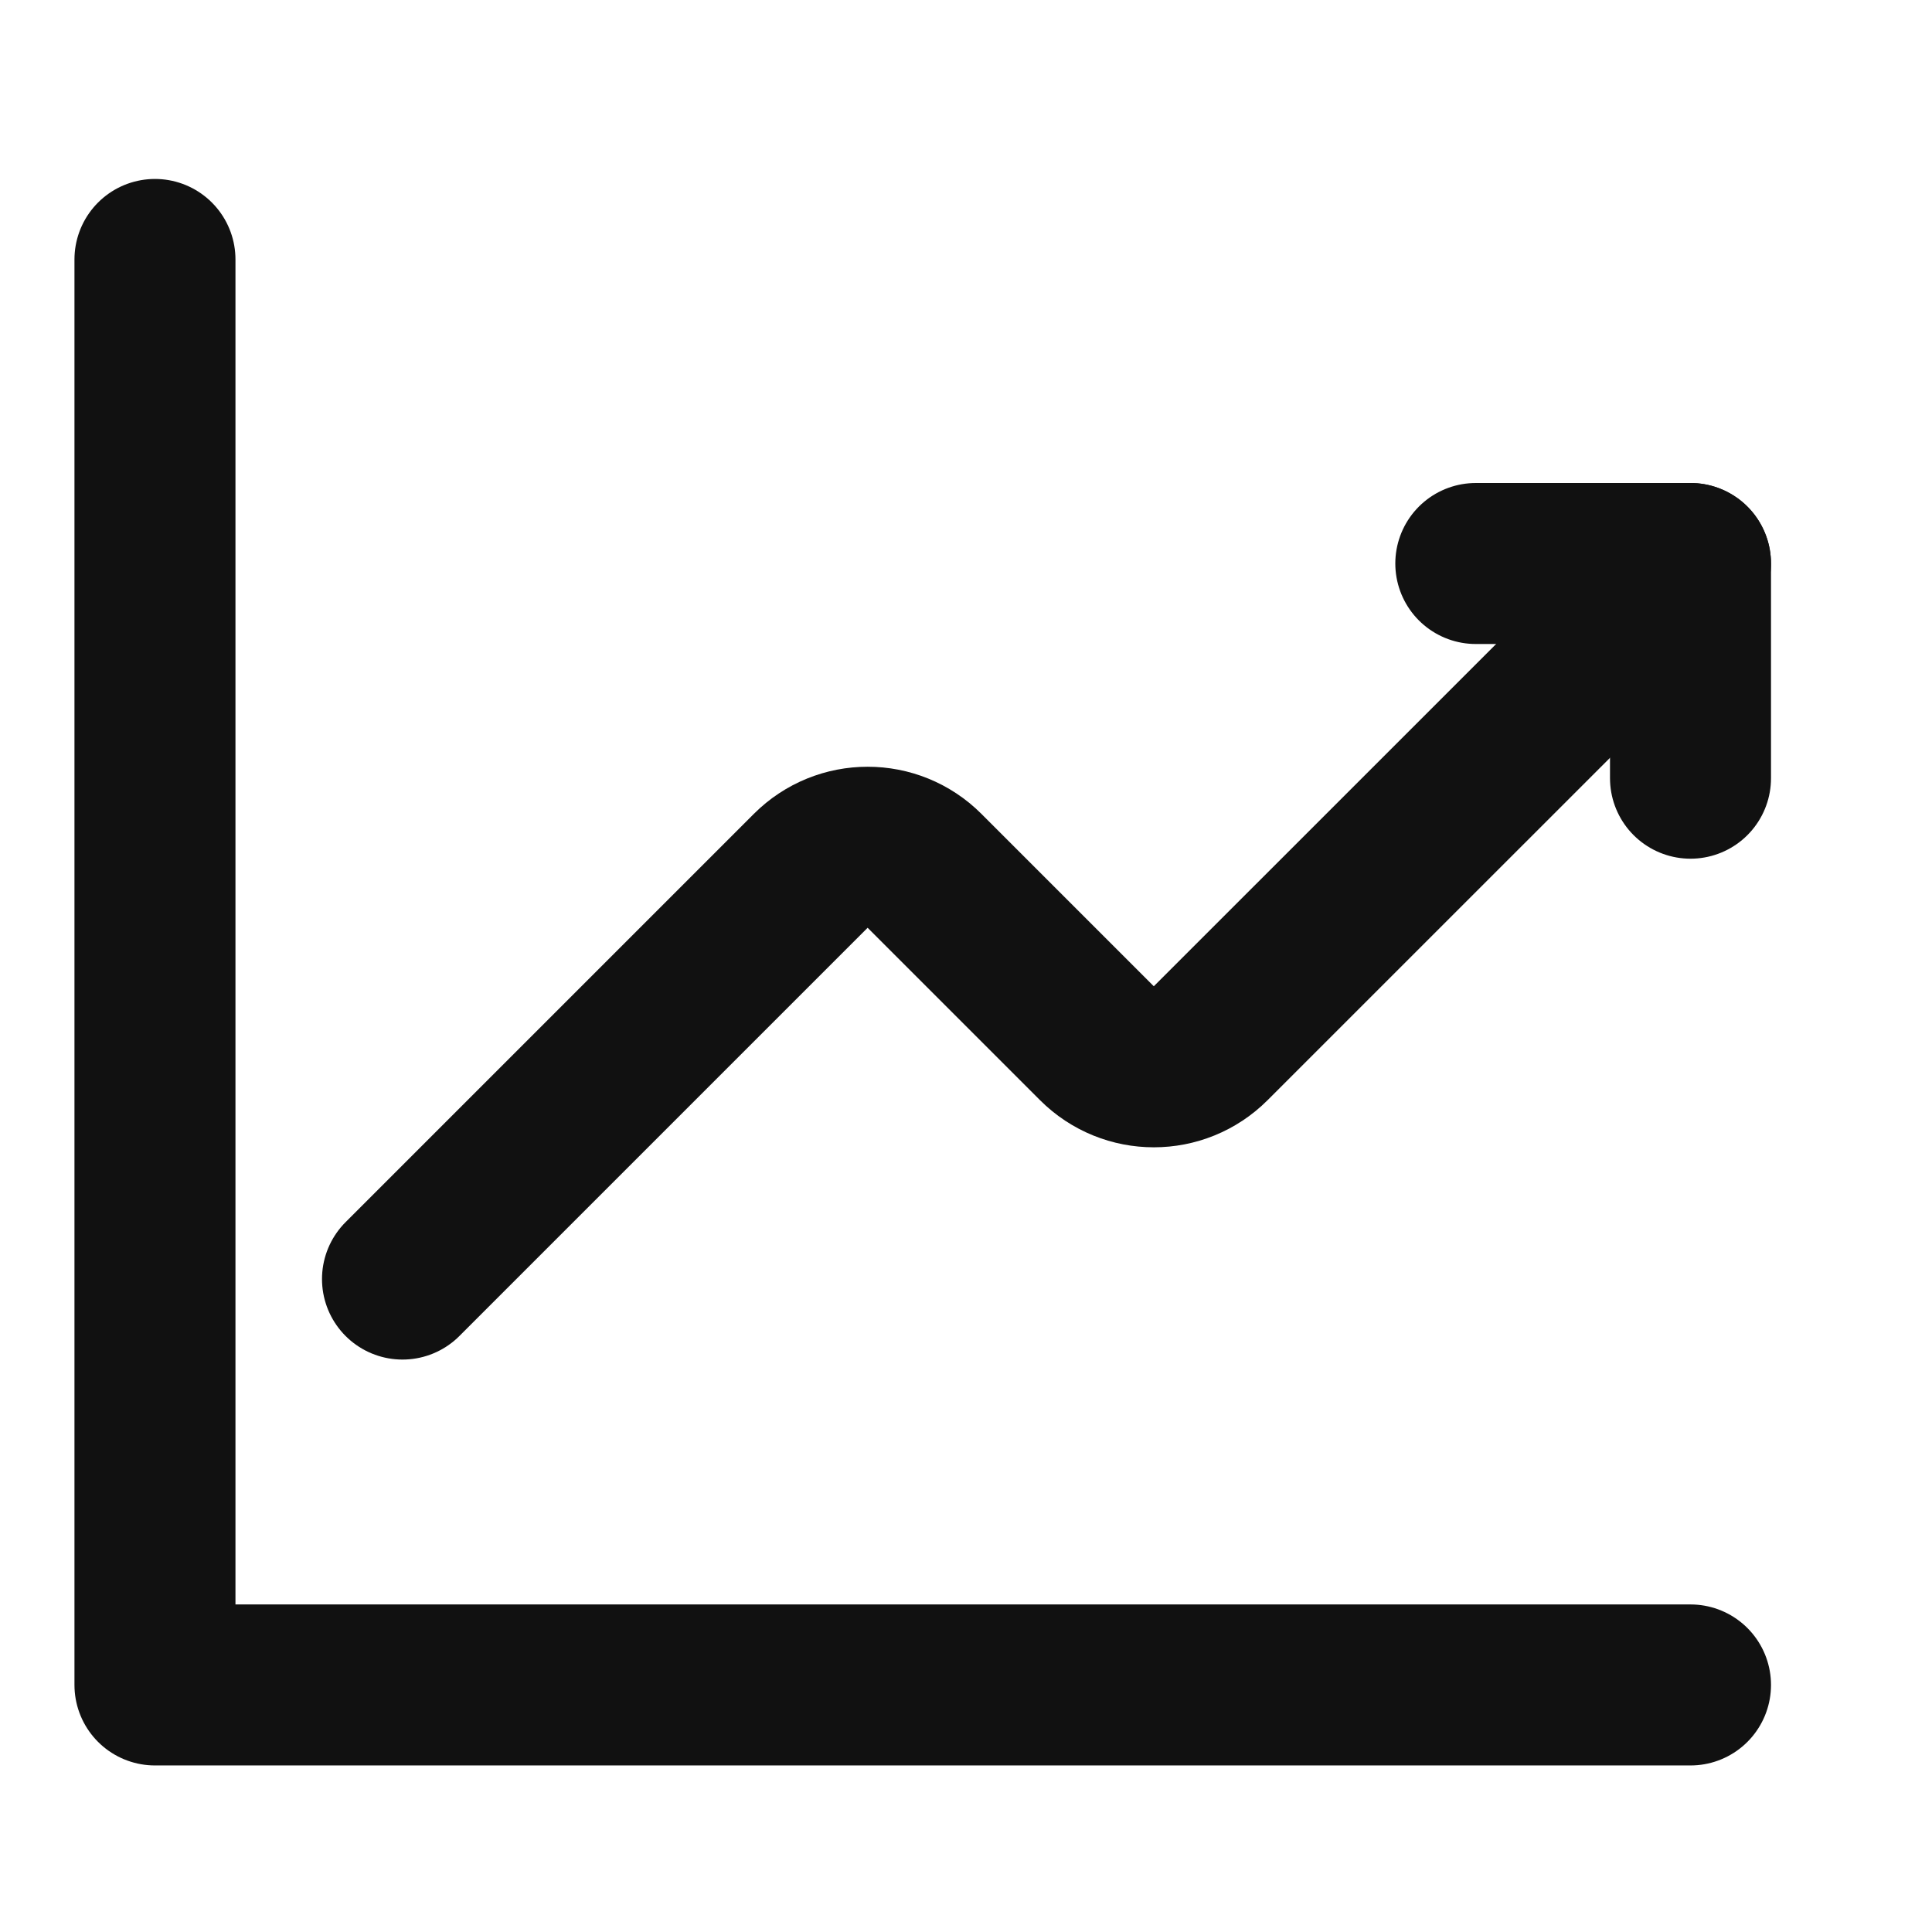
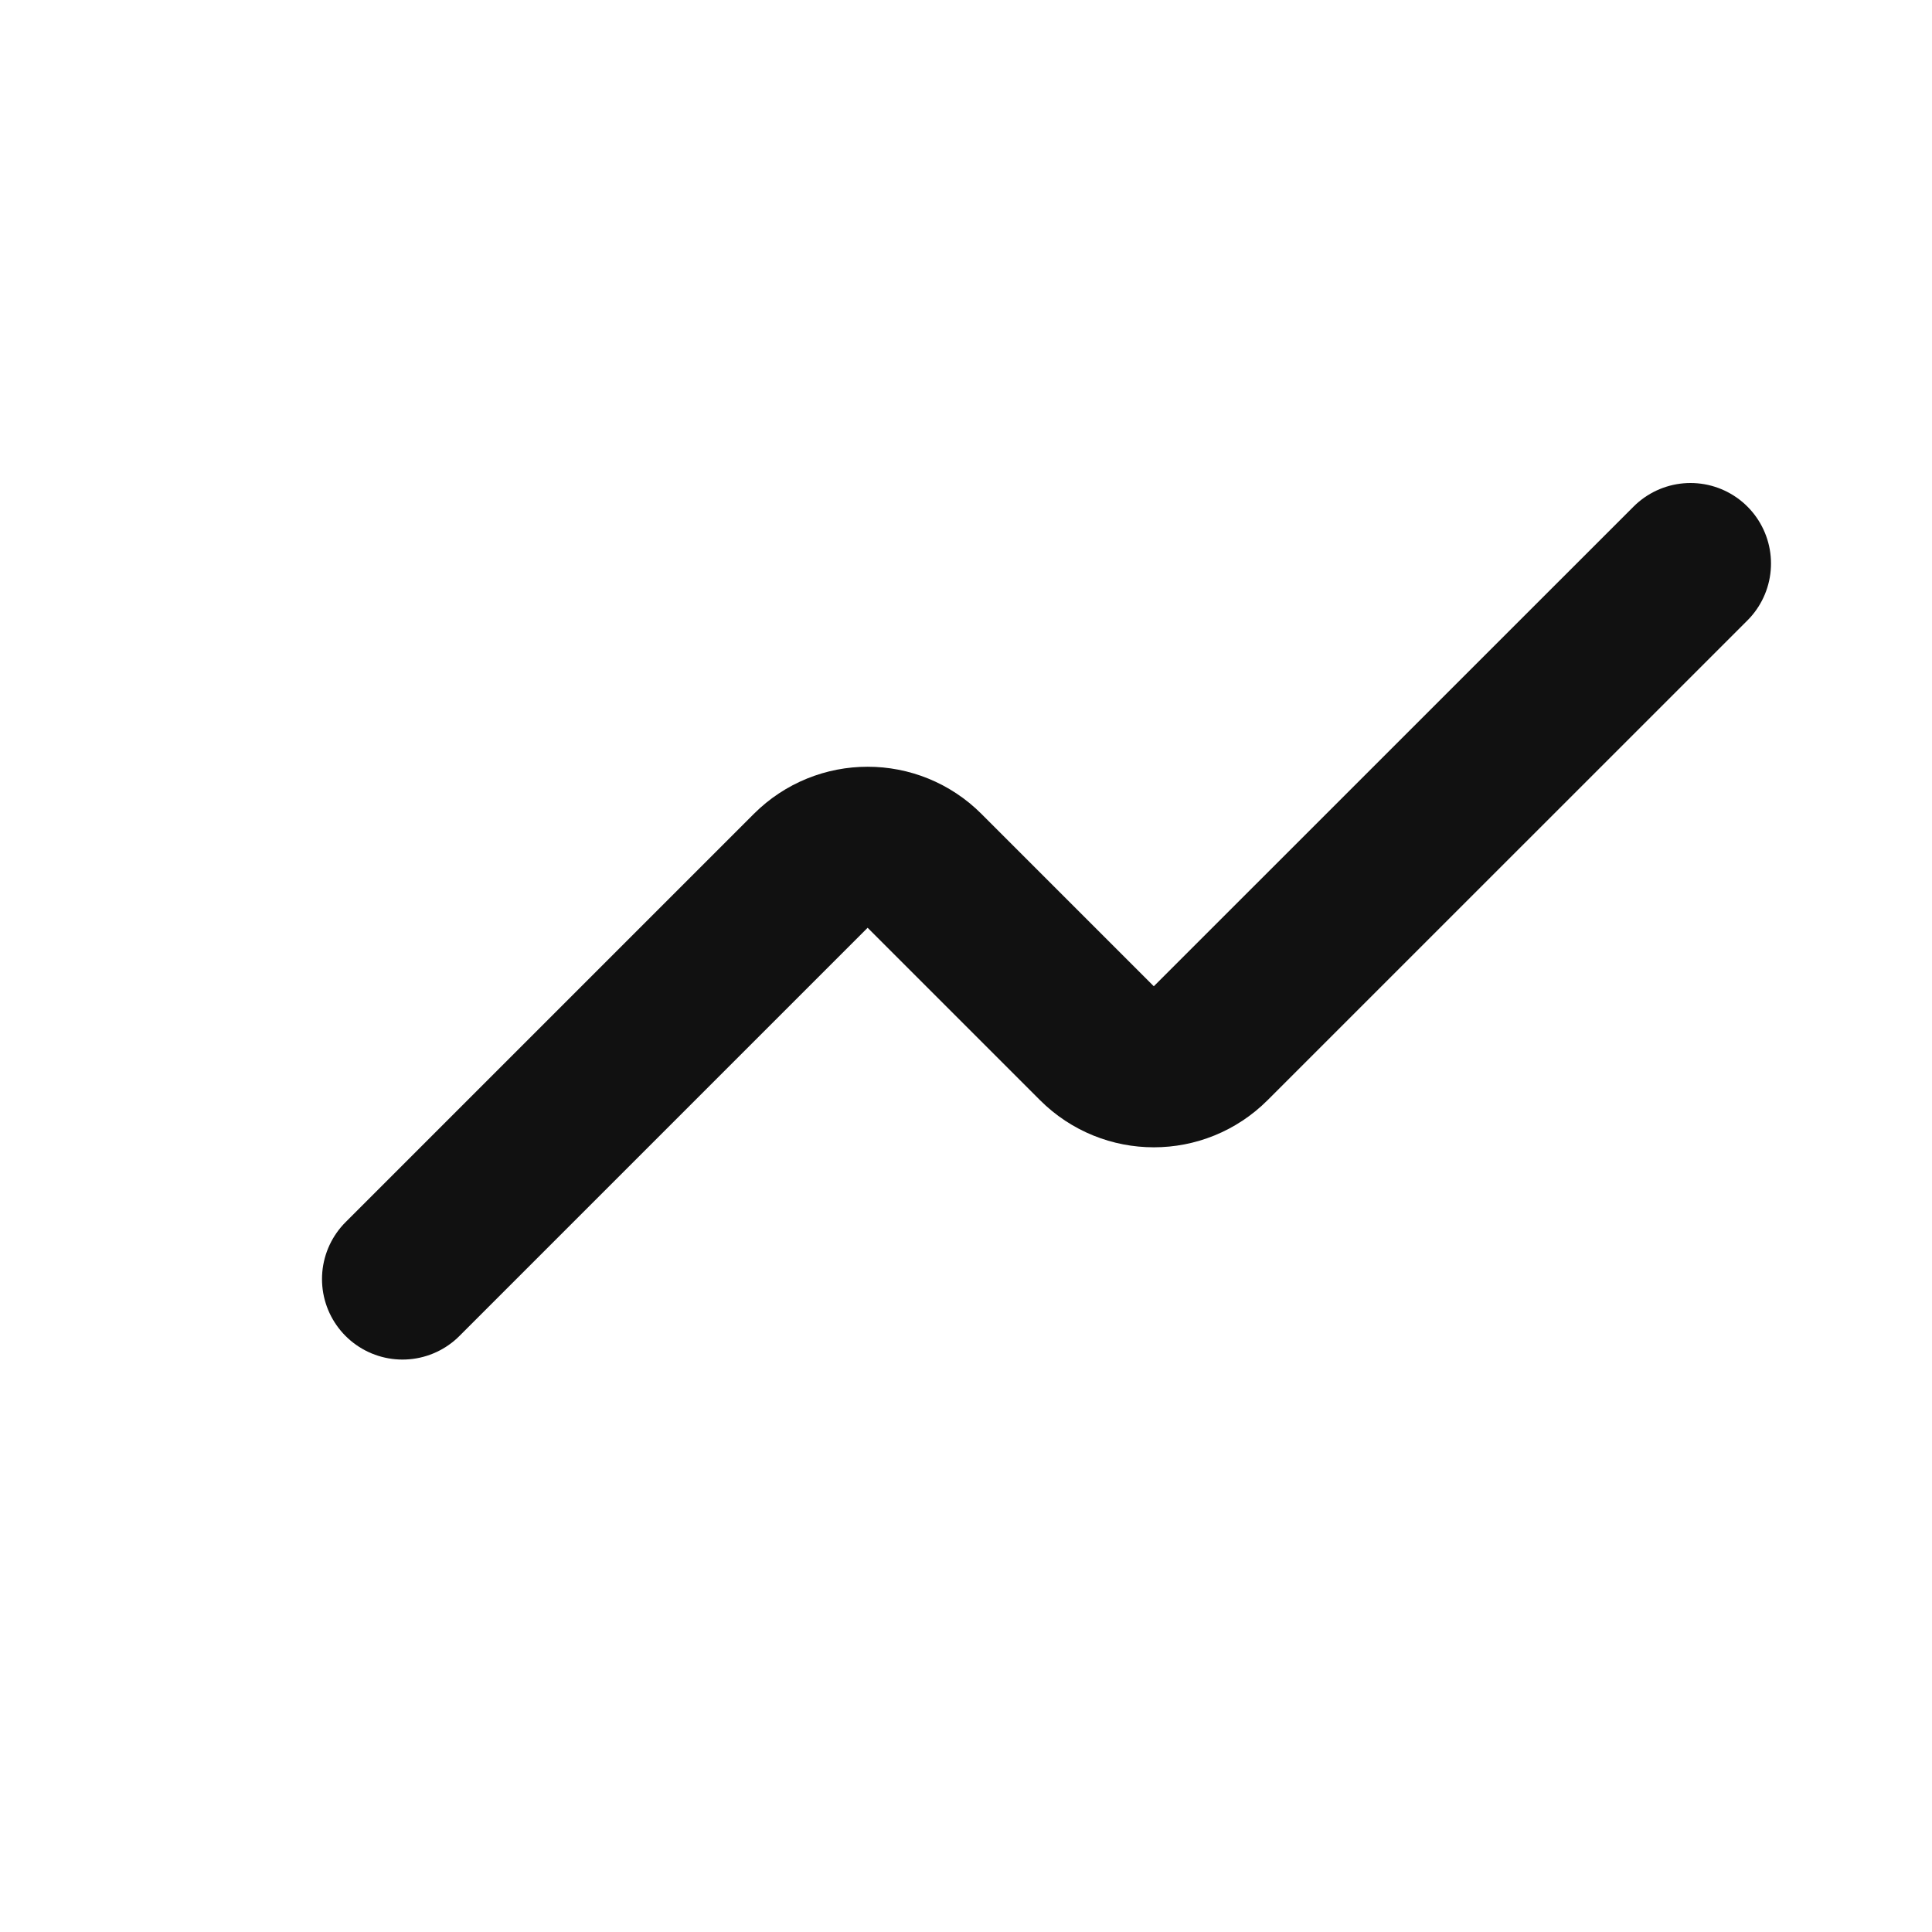
<svg xmlns="http://www.w3.org/2000/svg" width="24" height="24" viewBox="0 0 24 24" fill="none">
  <g id="Group">
    <g id="Group_2">
      <path id="Path" d="M5 15.889L10.071 10.818C10.462 10.427 11.095 10.427 11.485 10.818L13.626 12.959C14.017 13.35 14.65 13.35 15.04 12.959L21 7" stroke="#111111" stroke-width="2" stroke-linecap="round" stroke-linejoin="round" />
-       <path id="Path_2" d="M18.333 7H21V9.667" stroke="#111111" stroke-width="2" stroke-linecap="round" stroke-linejoin="round" />
-       <path id="Path_3" d="M21 20.931H1.925V3.223" stroke="#111111" stroke-width="2" stroke-linecap="round" stroke-linejoin="round" />
    </g>
  </g>
</svg>